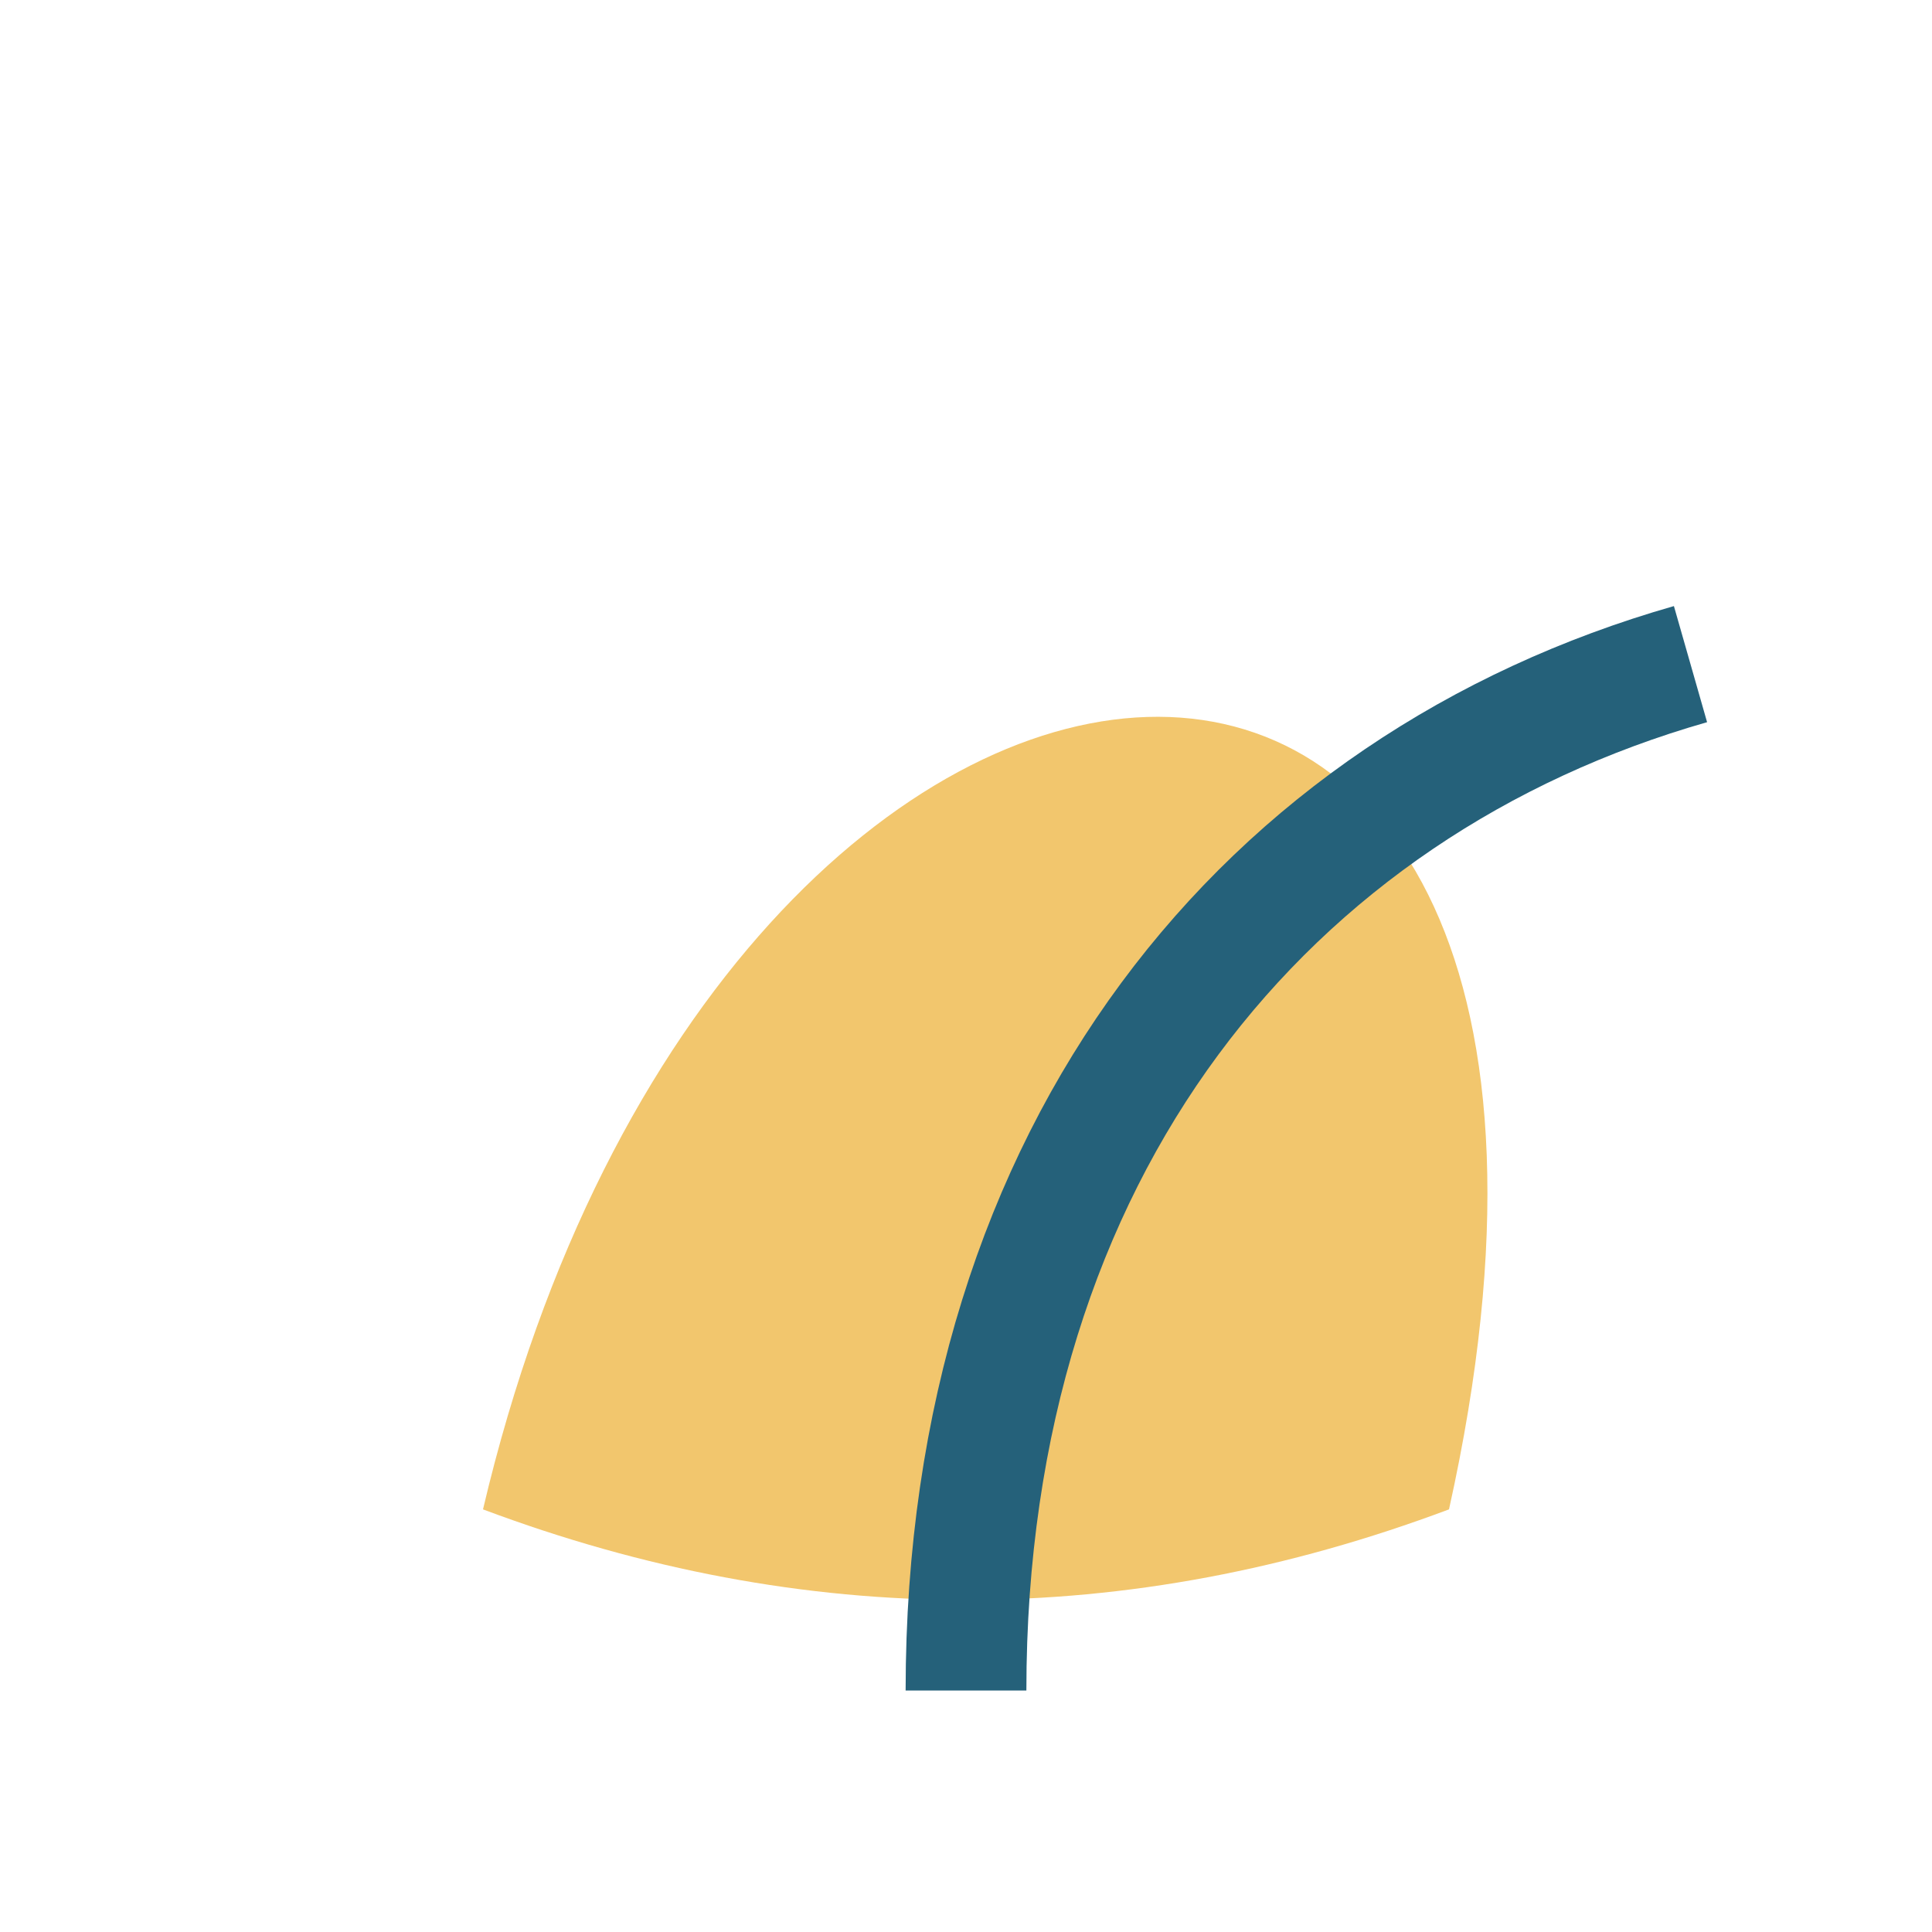
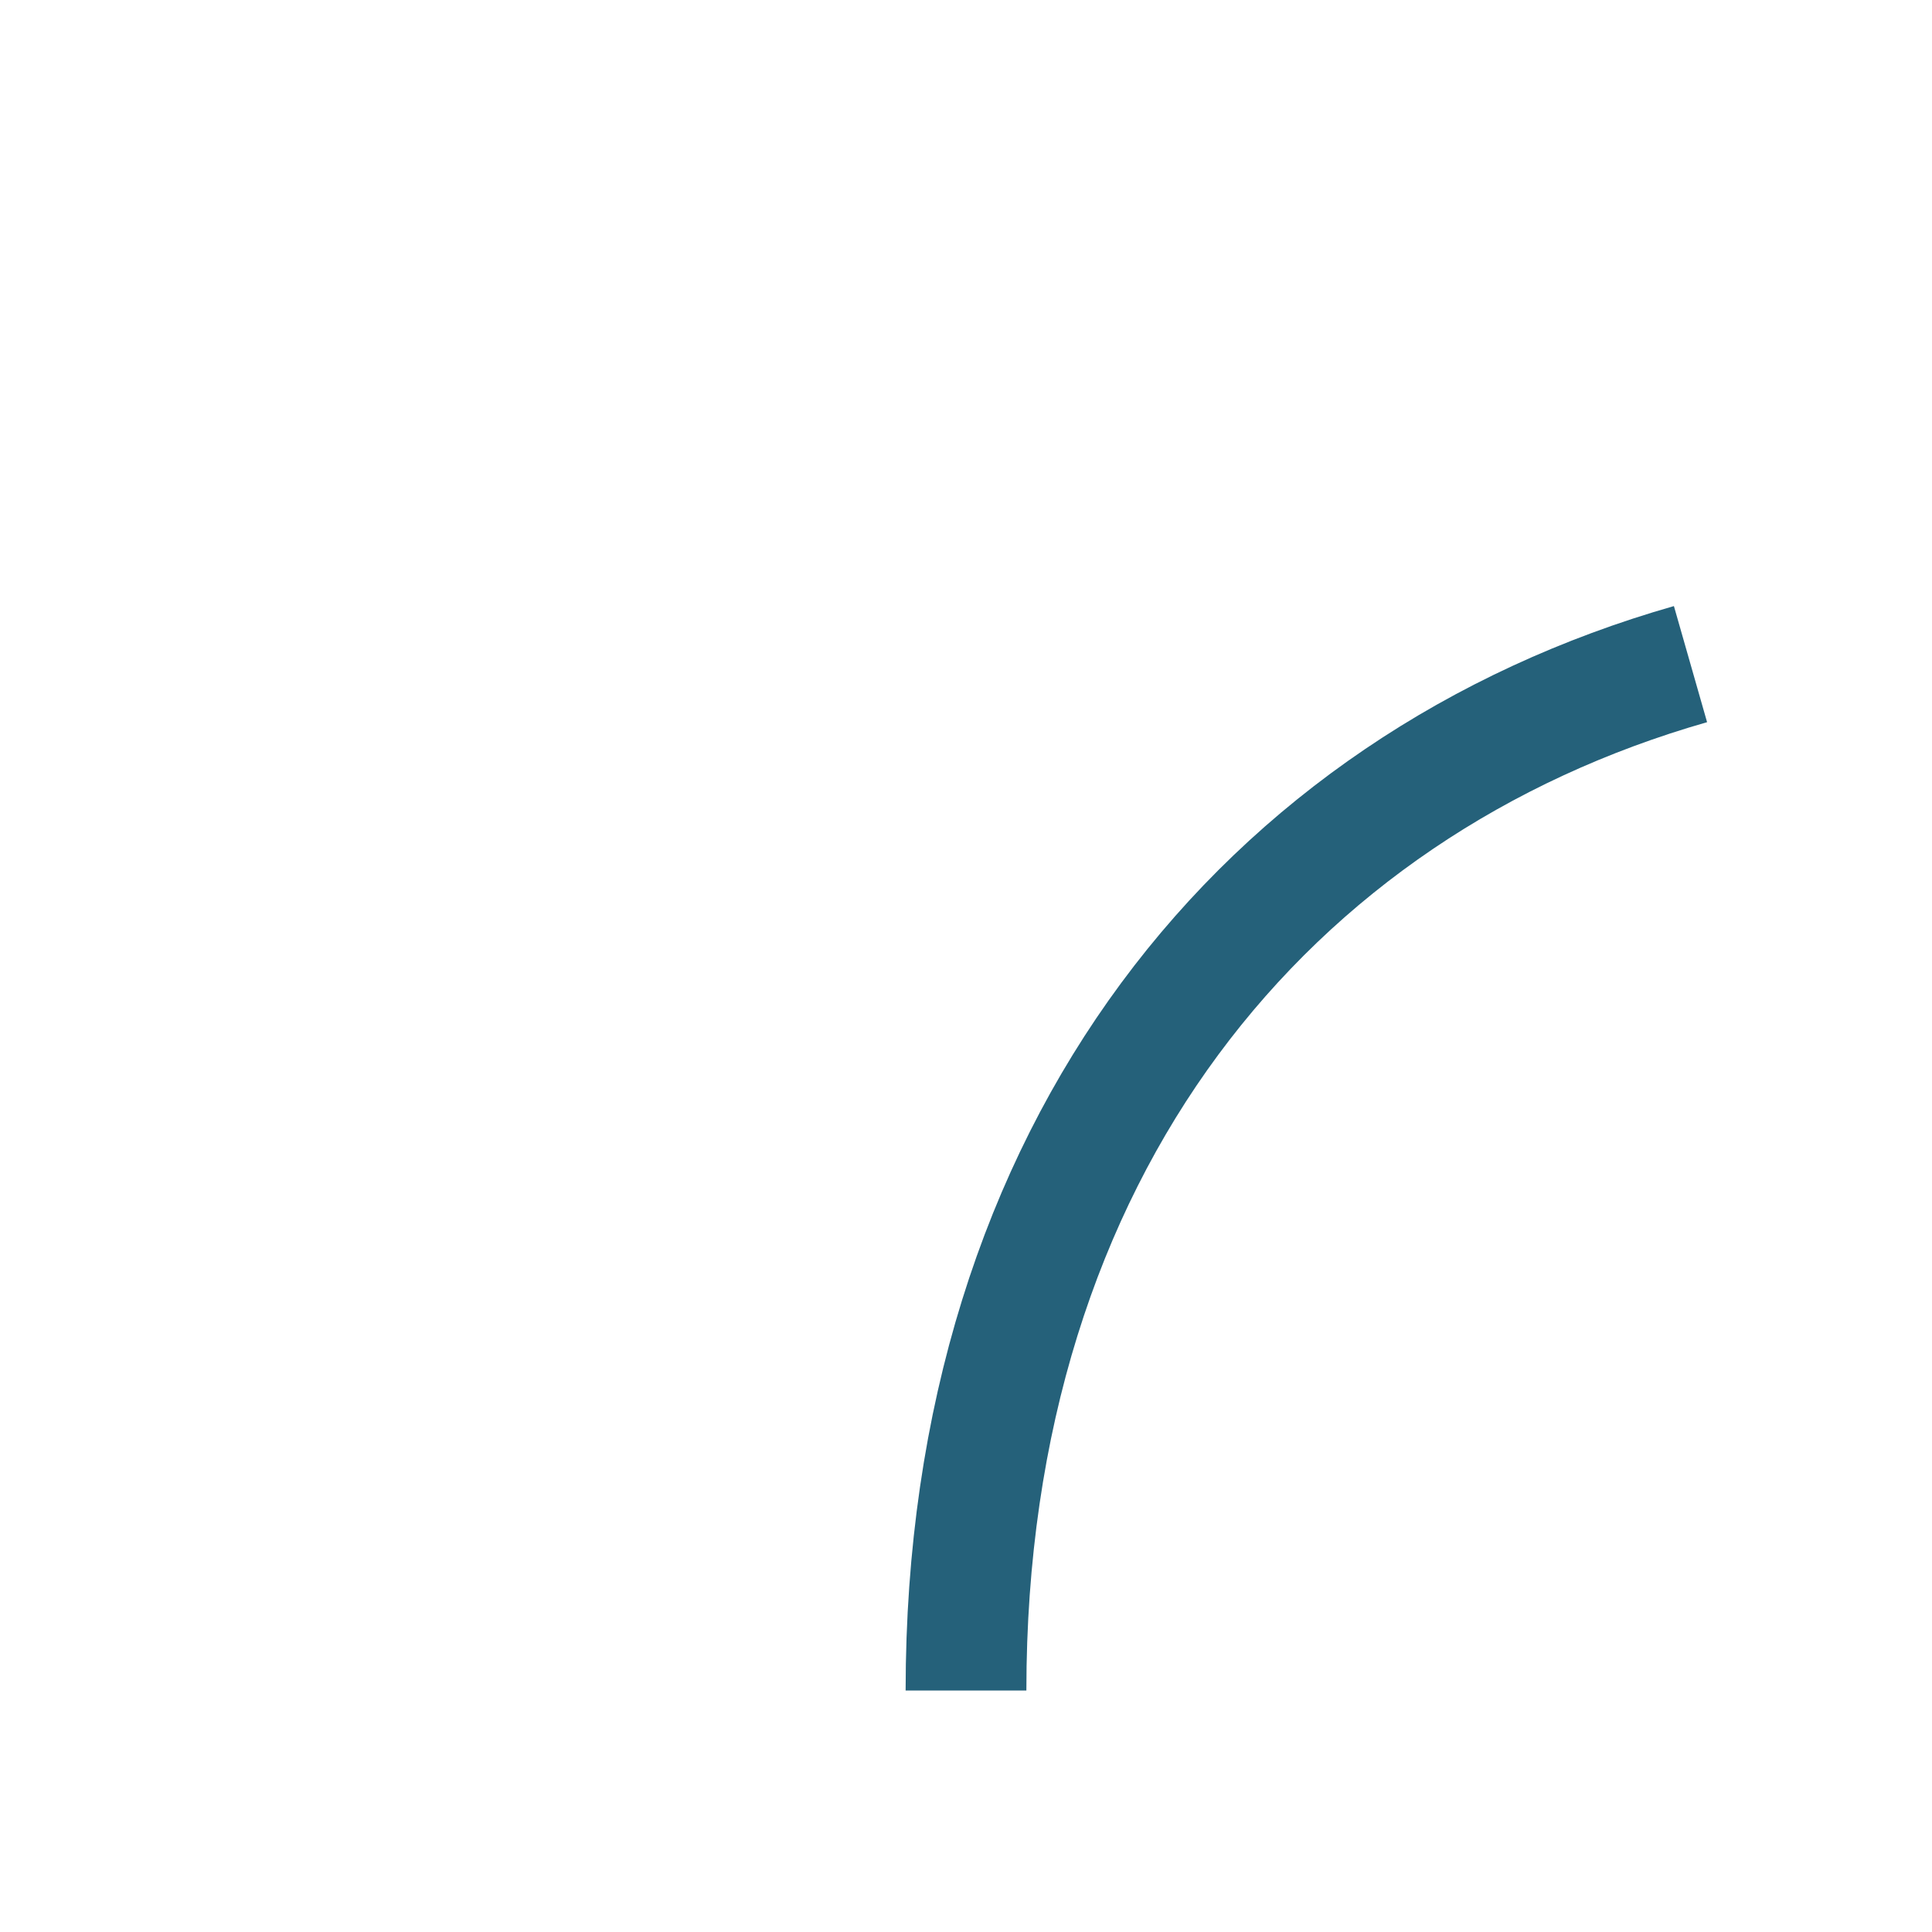
<svg xmlns="http://www.w3.org/2000/svg" width="32" height="32" viewBox="0 0 32 32">
-   <path d="M8 25C12 8 28 7 24 25Q16 28 8 25Z" fill="#F2C66D" />
  <path d="M16 28C16 19 21 13 28 11" stroke="#25617A" stroke-width="2" fill="none" />
</svg>